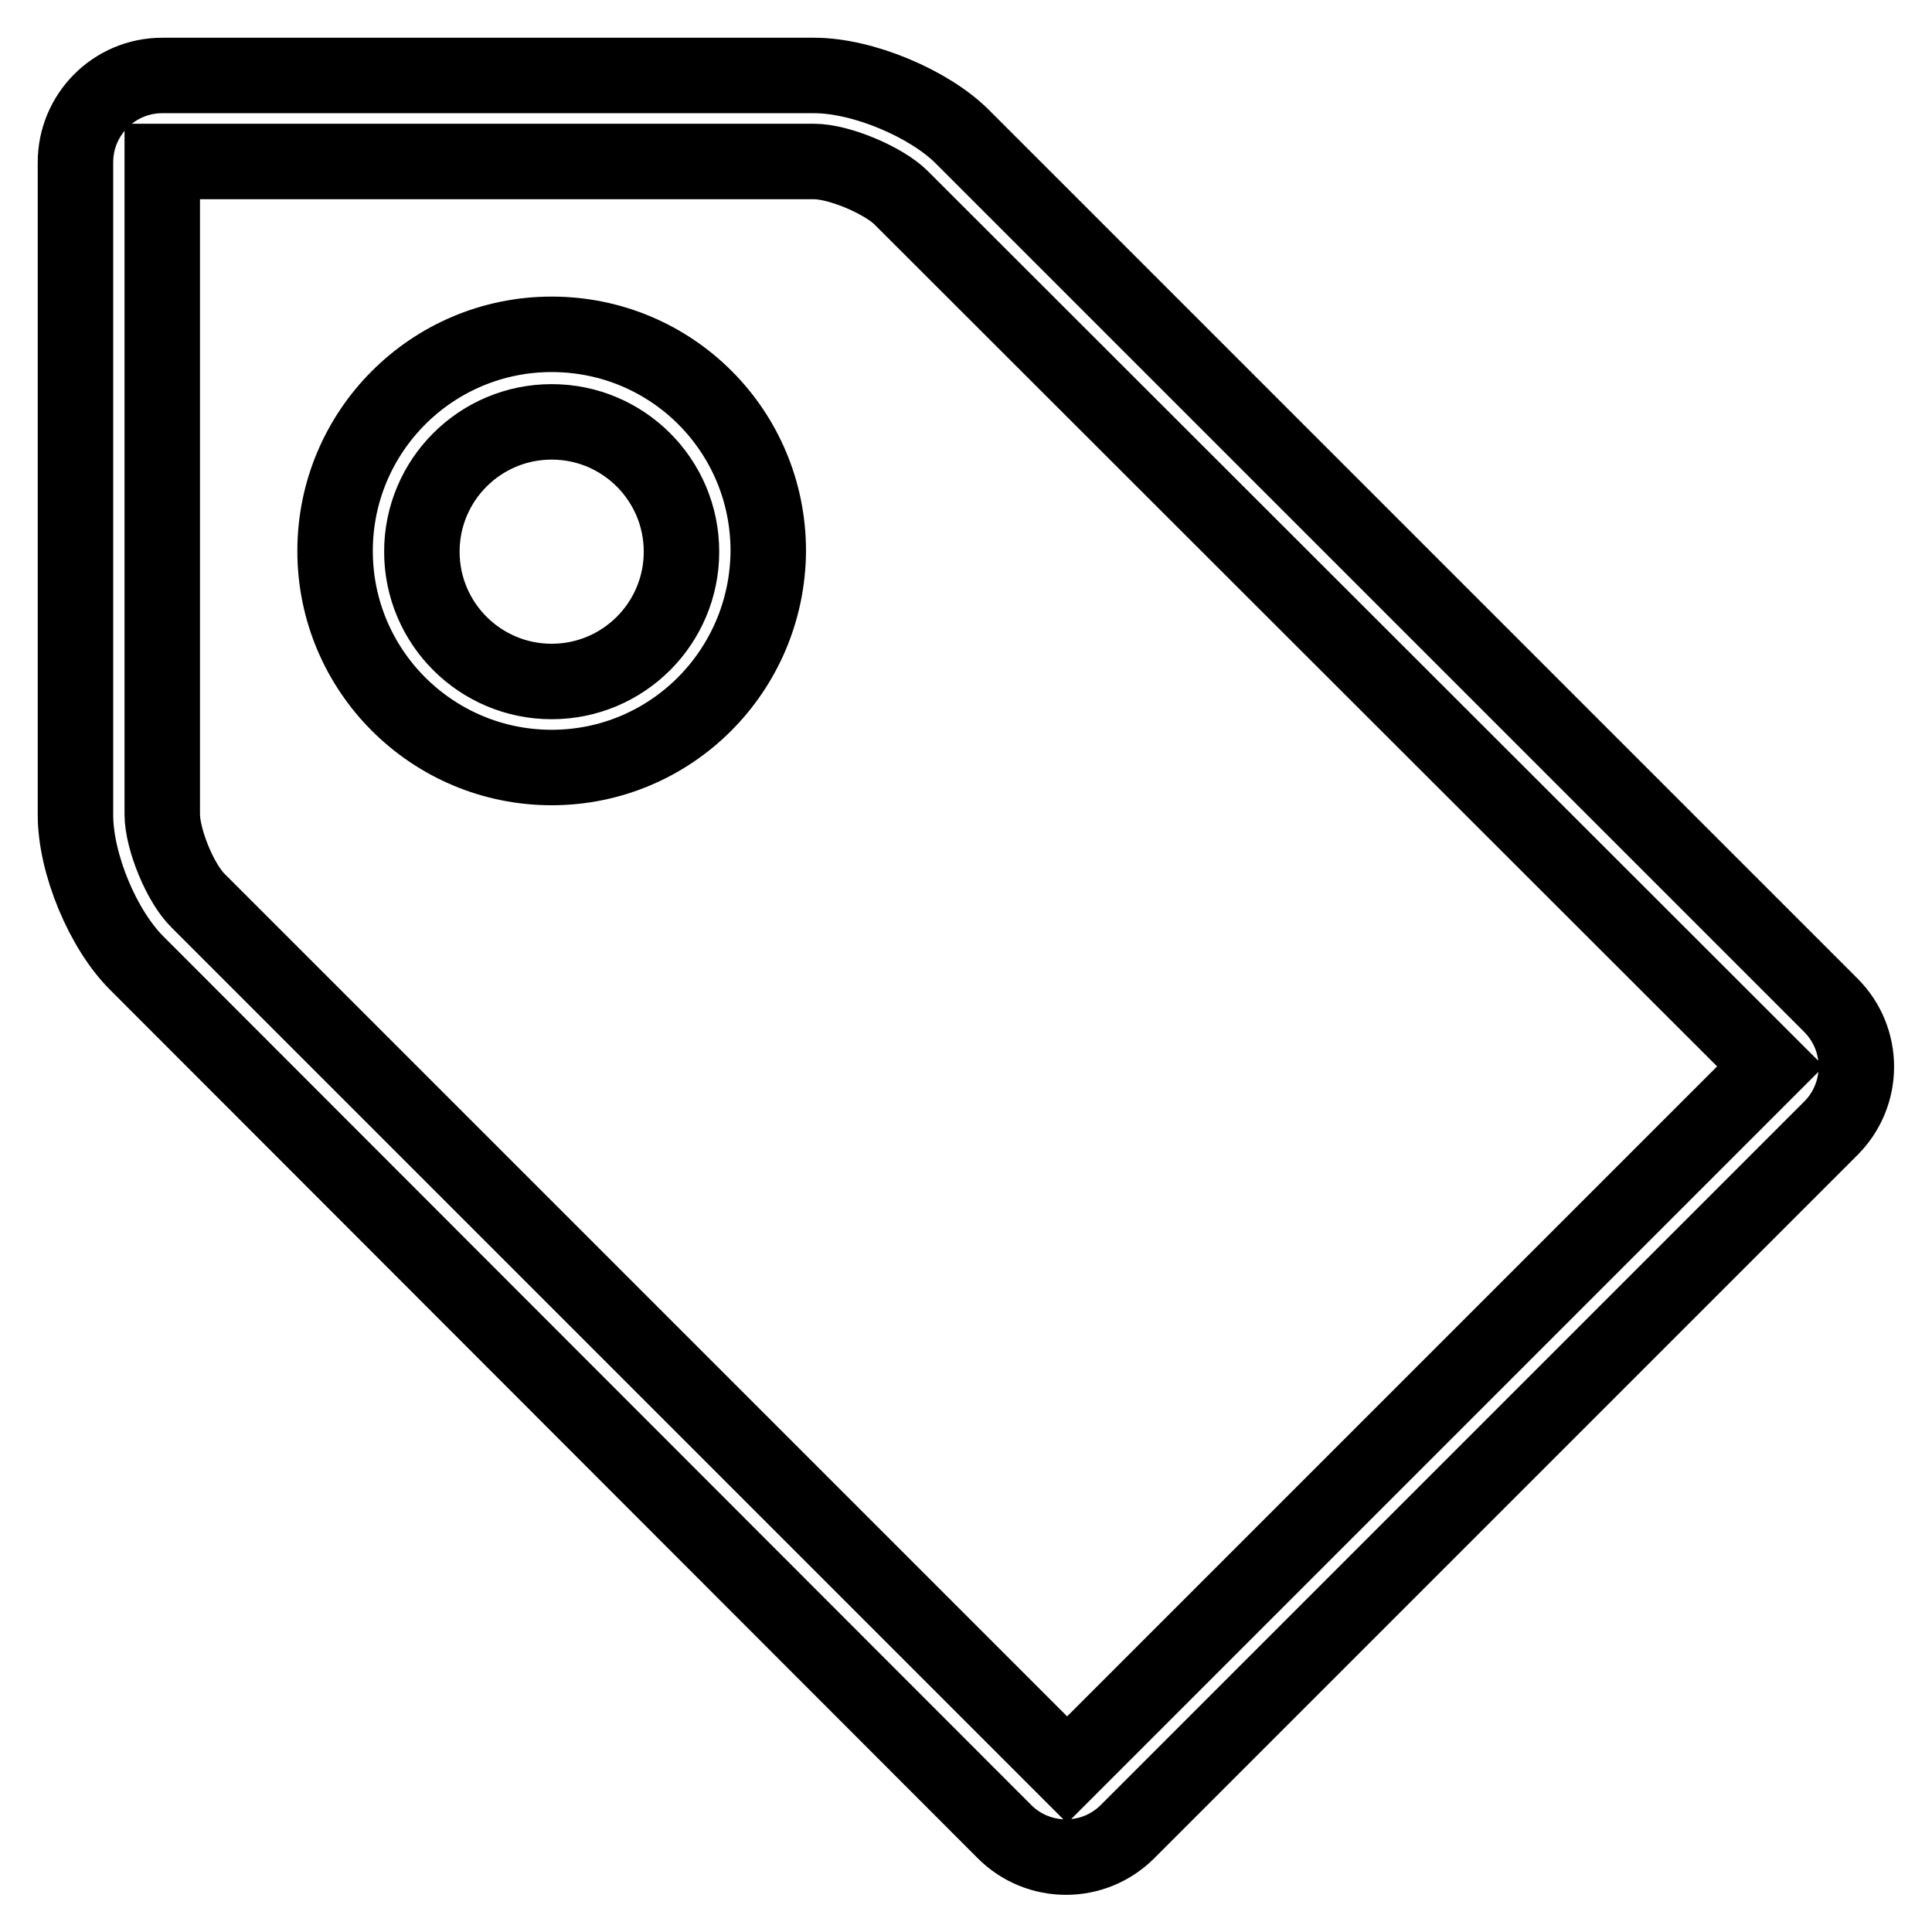
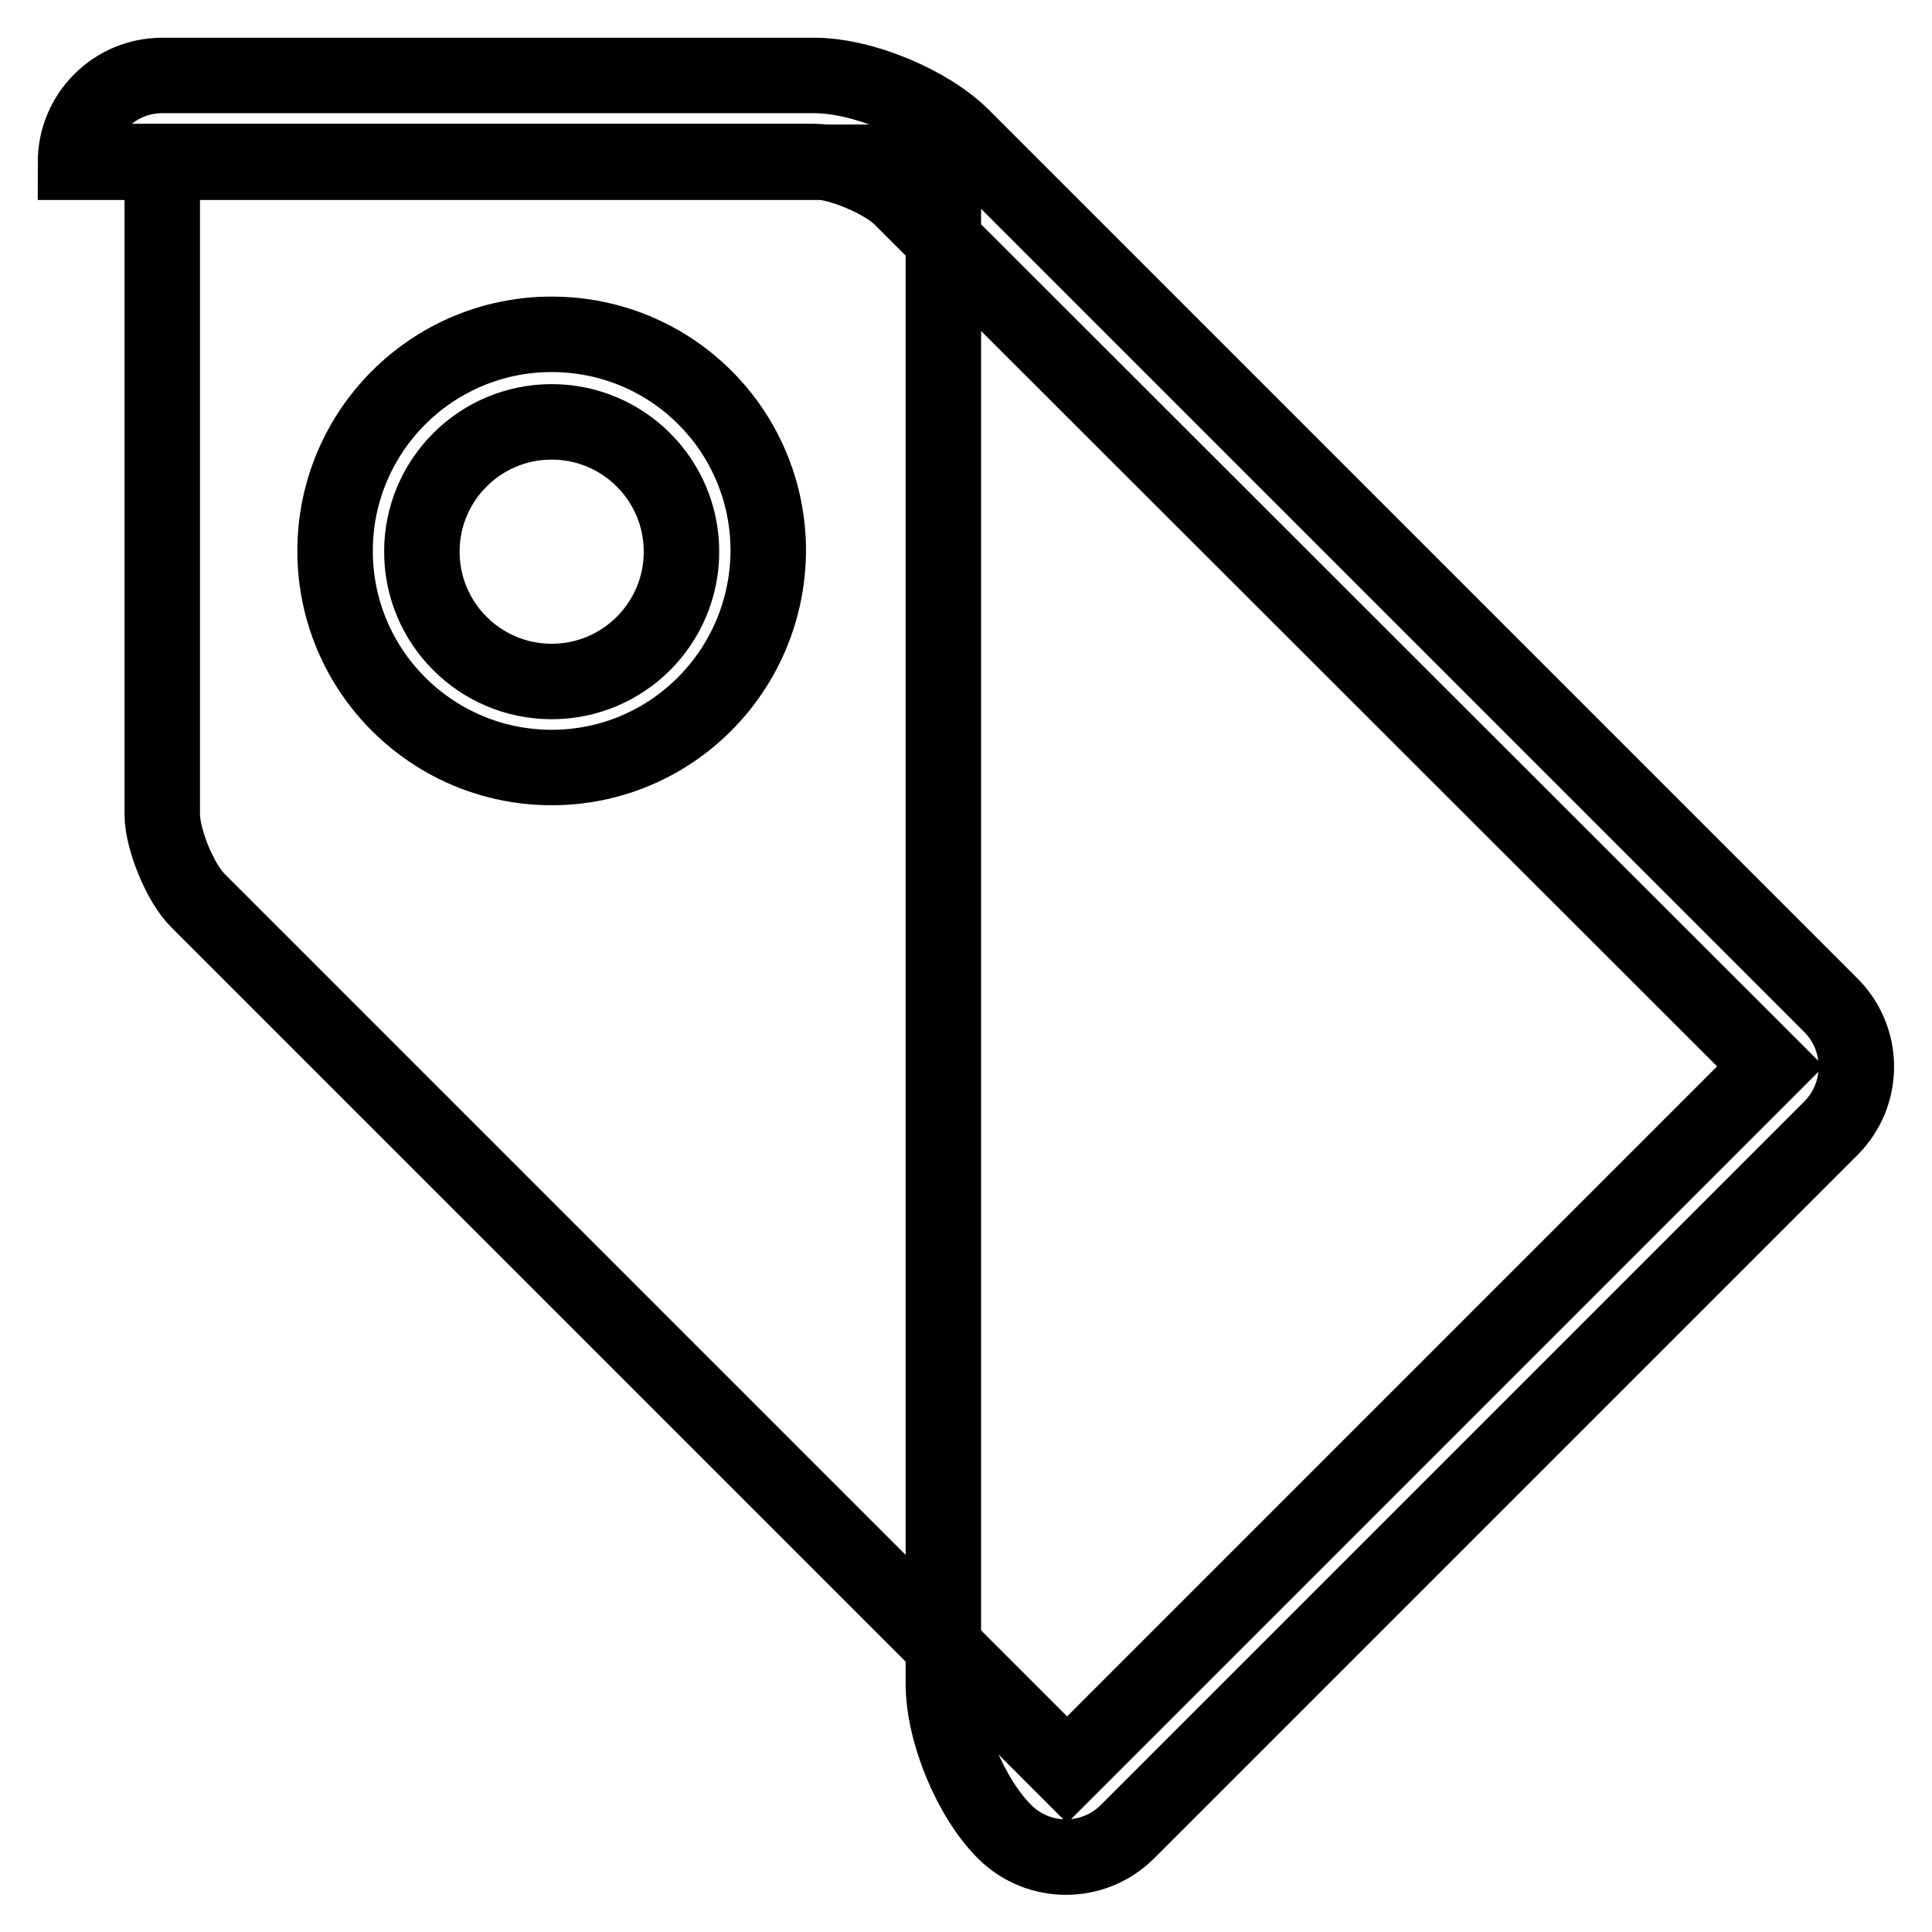
<svg xmlns="http://www.w3.org/2000/svg" version="1.1" x="0px" y="0px" viewBox="0 0 256 256" enable-background="new 0 0 256 256" xml:space="preserve">
  <g>
-     <path stroke-width="10" fill-opacity="0" stroke="#000000" d="M21.5,107.9c0,3.3,2.4,9.2,4.8,11.5l115.1,115.1c0,0,93.2-93.2,93.2-93.2L119.4,26.2 c-2.3-2.3-8.2-4.8-11.5-4.8H21.5L21.5,107.9z M10,21.5C10,15.2,15.1,10,21.5,10h86.4c6.4,0,15.2,3.7,19.6,8.1l115.1,115.1 c4.5,4.5,4.5,11.8,0,16.3l-93.2,93.2c-4.5,4.5-11.8,4.5-16.3,0L18.1,127.6c-4.5-4.5-8.1-13.2-8.1-19.6V21.5z M73.1,101.7 c-15.8,0-28.7-12.8-28.7-28.7c0-15.8,12.8-28.7,28.7-28.7s28.7,12.8,28.7,28.7C101.7,88.9,88.9,101.7,73.1,101.7z M73.1,90.3 c9.5,0,17.2-7.7,17.2-17.2s-7.7-17.2-17.2-17.2s-17.2,7.7-17.2,17.2S63.6,90.3,73.1,90.3z" />
+     <path stroke-width="10" fill-opacity="0" stroke="#000000" d="M21.5,107.9c0,3.3,2.4,9.2,4.8,11.5l115.1,115.1c0,0,93.2-93.2,93.2-93.2L119.4,26.2 c-2.3-2.3-8.2-4.8-11.5-4.8H21.5L21.5,107.9z M10,21.5C10,15.2,15.1,10,21.5,10h86.4c6.4,0,15.2,3.7,19.6,8.1l115.1,115.1 c4.5,4.5,4.5,11.8,0,16.3l-93.2,93.2c-4.5,4.5-11.8,4.5-16.3,0c-4.5-4.5-8.1-13.2-8.1-19.6V21.5z M73.1,101.7 c-15.8,0-28.7-12.8-28.7-28.7c0-15.8,12.8-28.7,28.7-28.7s28.7,12.8,28.7,28.7C101.7,88.9,88.9,101.7,73.1,101.7z M73.1,90.3 c9.5,0,17.2-7.7,17.2-17.2s-7.7-17.2-17.2-17.2s-17.2,7.7-17.2,17.2S63.6,90.3,73.1,90.3z" />
  </g>
</svg>